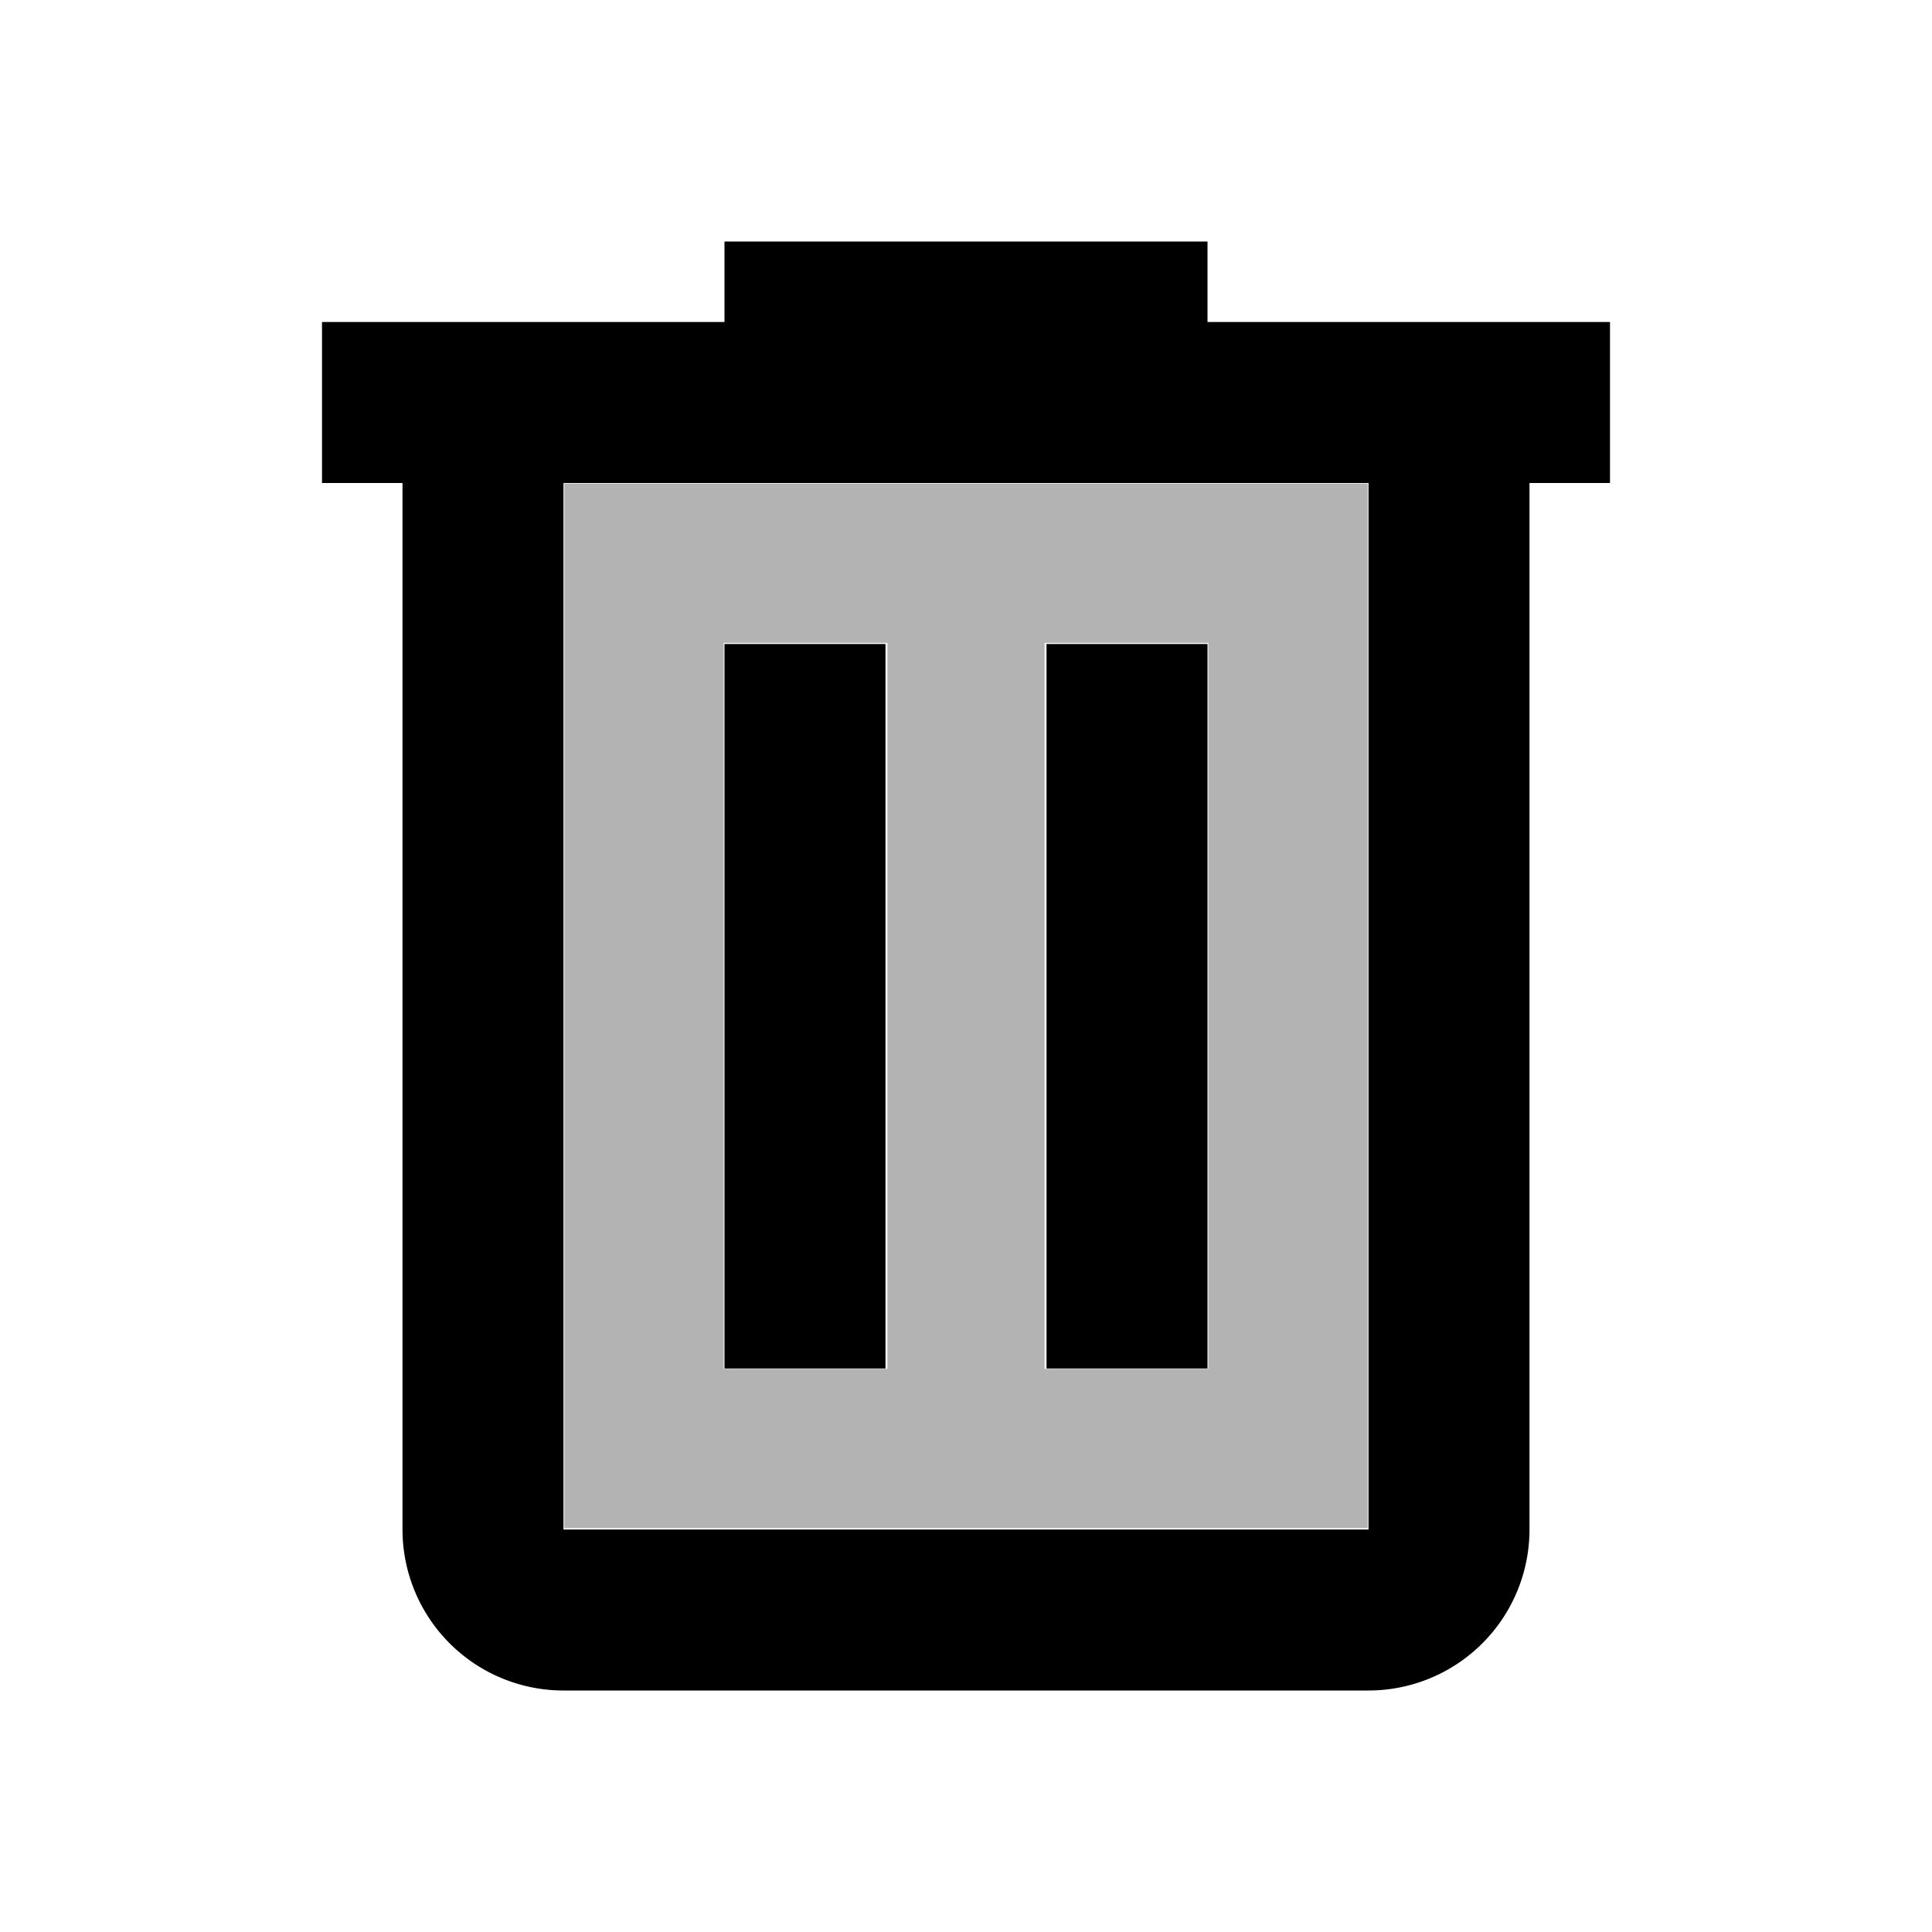
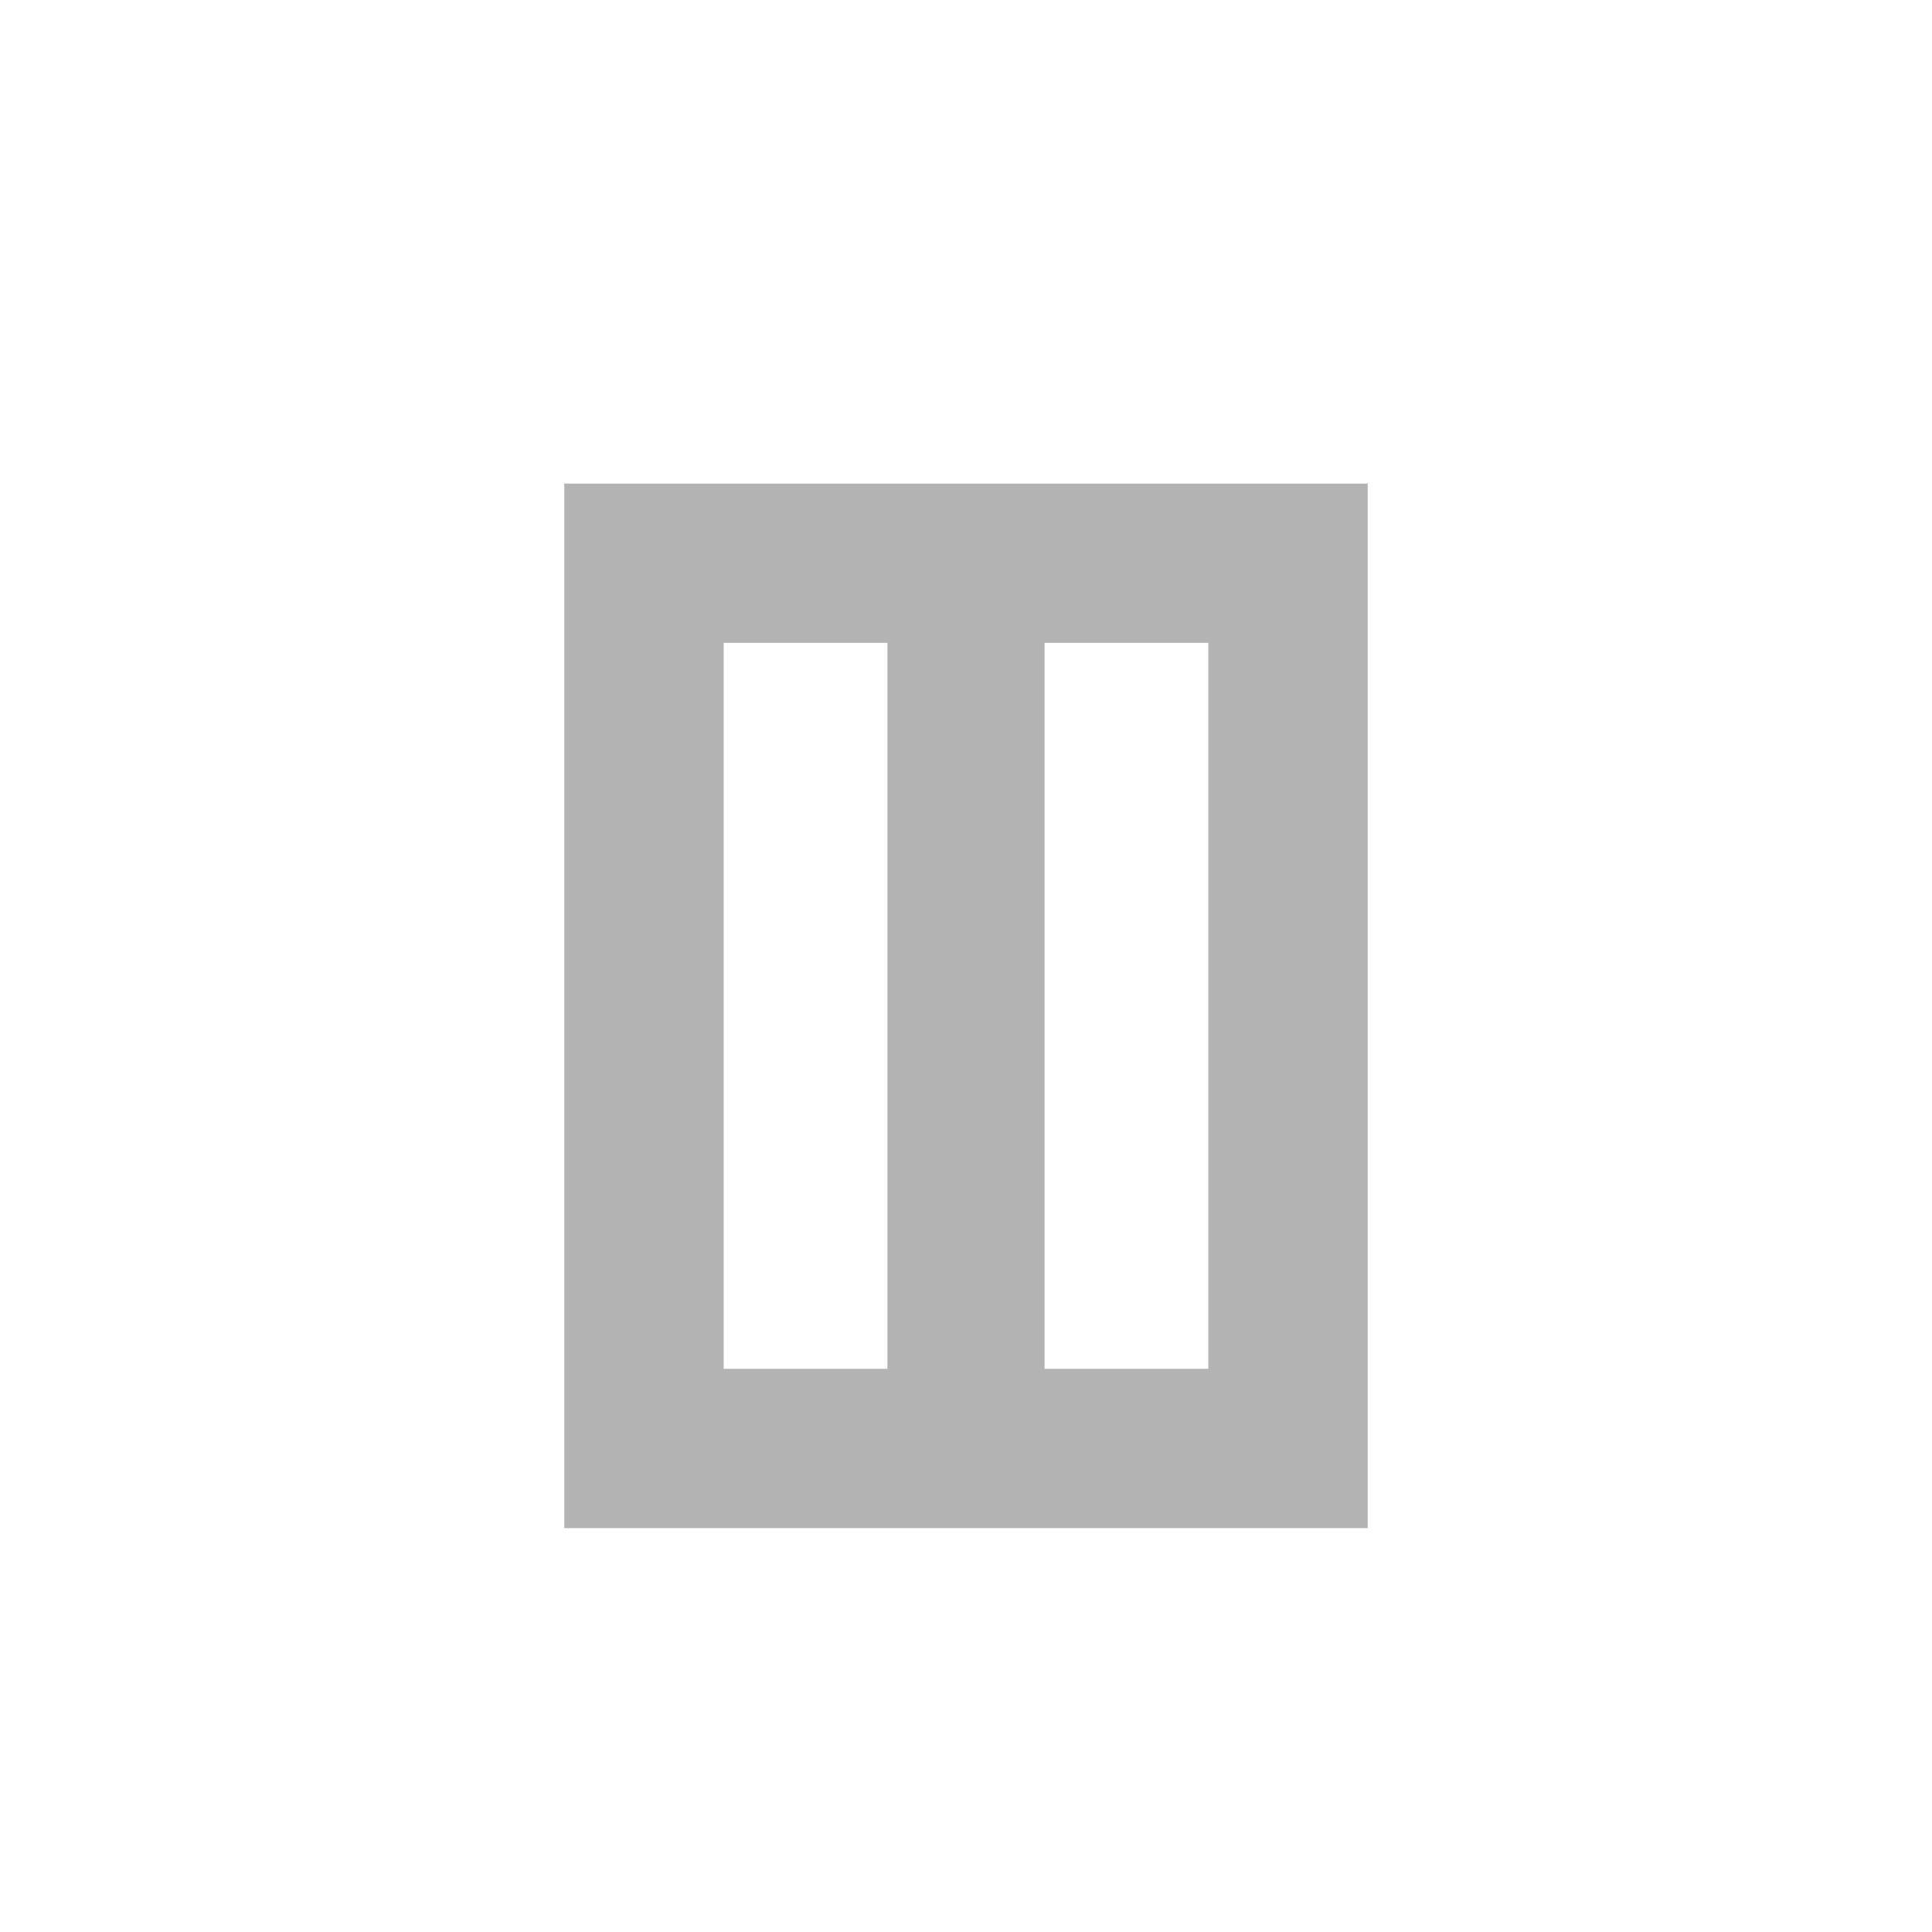
<svg xmlns="http://www.w3.org/2000/svg" xmlns:ns1="http://sodipodi.sourceforge.net/DTD/sodipodi-0.dtd" xmlns:ns2="http://www.inkscape.org/namespaces/inkscape" version="1.1" width="24" height="24" viewBox="0 0 24 24" id="svg11232" ns1:docname="trash-can-outline.svg" ns2:version="1.1.1 (3bf5ae0d25, 2021-09-20)">
  <defs id="defs11236" />
  <ns1:namedview id="namedview11234" pagecolor="#ffffff" bordercolor="#666666" borderopacity="1.0" ns2:pageshadow="2" ns2:pageopacity="0.0" ns2:pagecheckerboard="0" showgrid="false" ns2:zoom="36.375" ns2:cx="11.642612" ns2:cy="11.862543" ns2:window-width="2560" ns2:window-height="1494" ns2:window-x="-11" ns2:window-y="-11" ns2:window-maximized="1" ns2:current-layer="svg11232" />
-   <path d="M9,3V4H4V6H5V19A2,2 0 0,0 7,21H17A2,2 0 0,0 19,19V6H20V4H15V3H9M7,6H17V19H7V6M9,8V17H11V8H9M13,8V17H15V8H13Z" id="path11230" />
  <path style="fill:#b3b3b3;stroke-width:8.24742e-10;stroke-linecap:round;stroke-linejoin:round;paint-order:stroke fill markers" d="M 7.01,12.495 V 6.007 H 12 16.99 v 6.488 6.488 H 12 7.01 Z m 4.014,0 V 7.986 H 10.007 8.99 v 4.509 4.509 h 1.017 1.017 z m 3.986,0 V 7.986 h -1.017 -1.017 v 4.509 4.509 h 1.017 1.017 z" id="path11369" />
</svg>